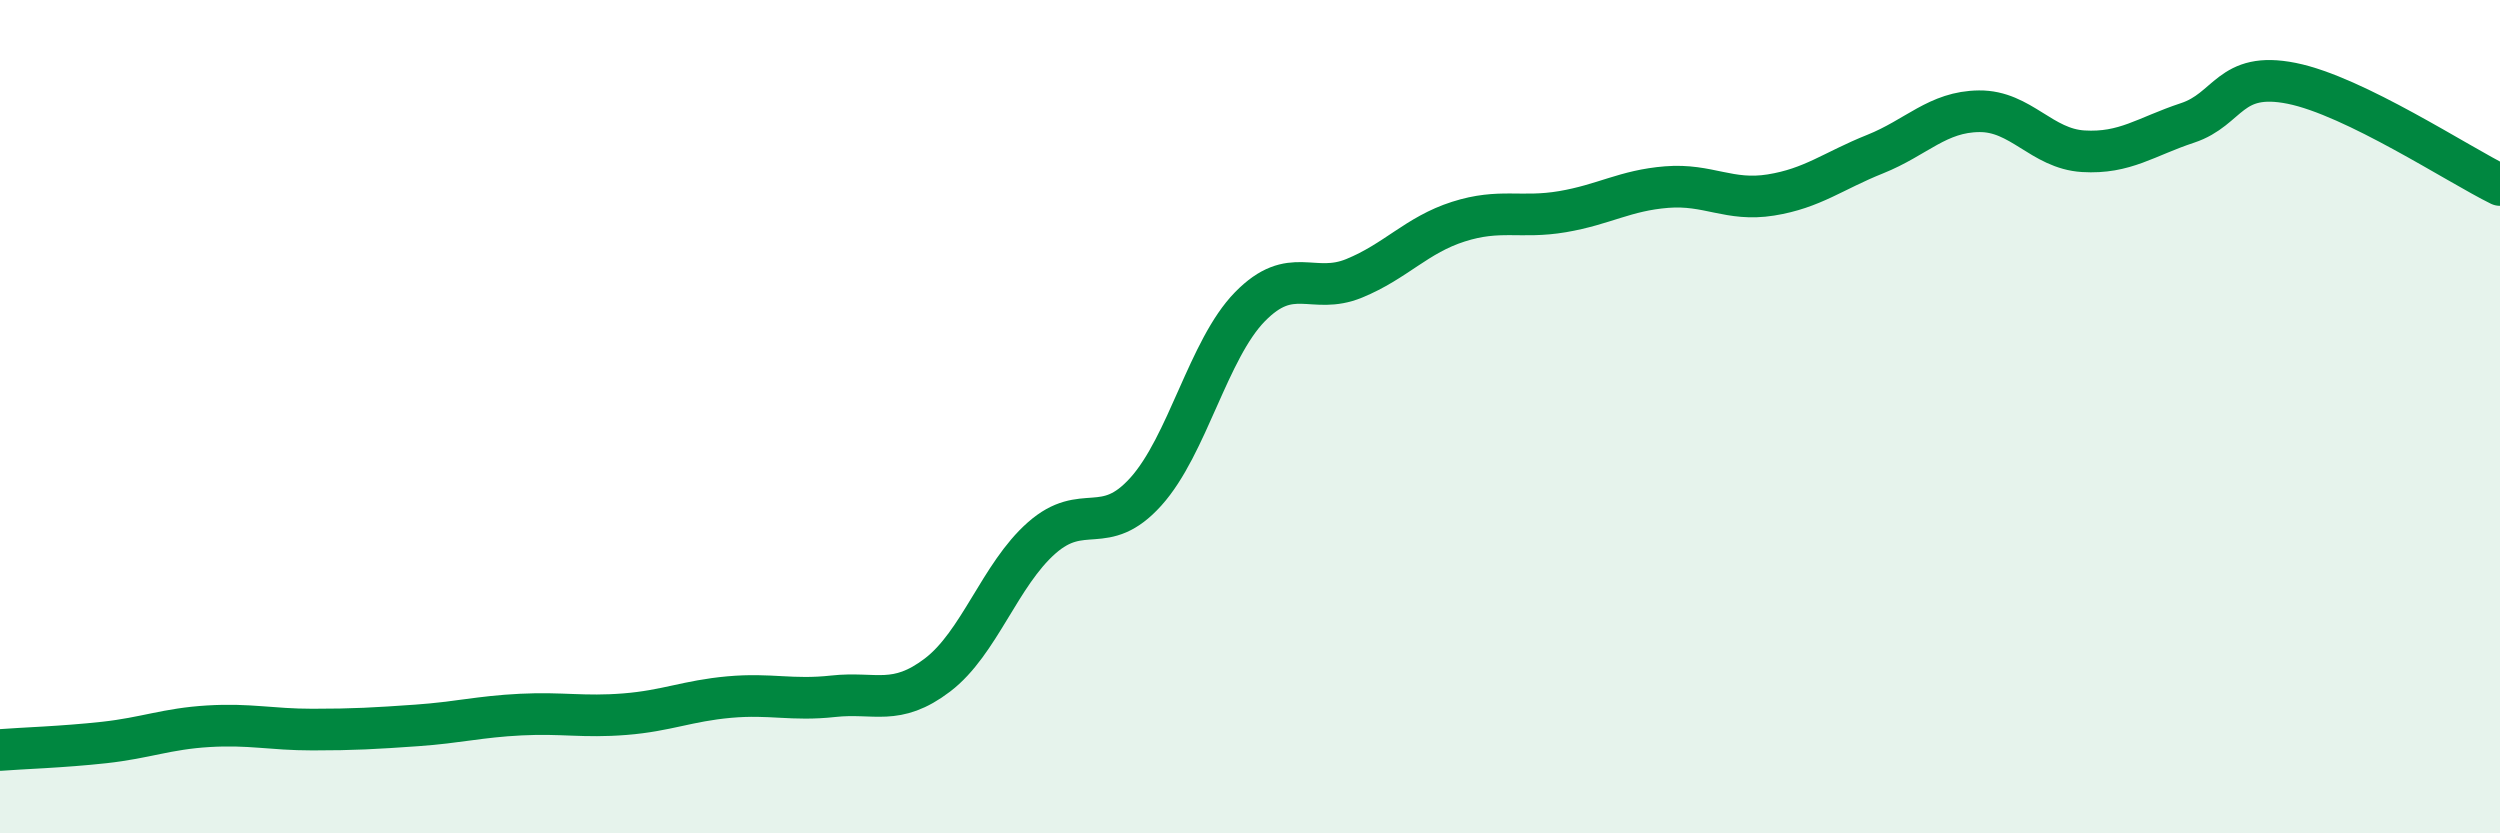
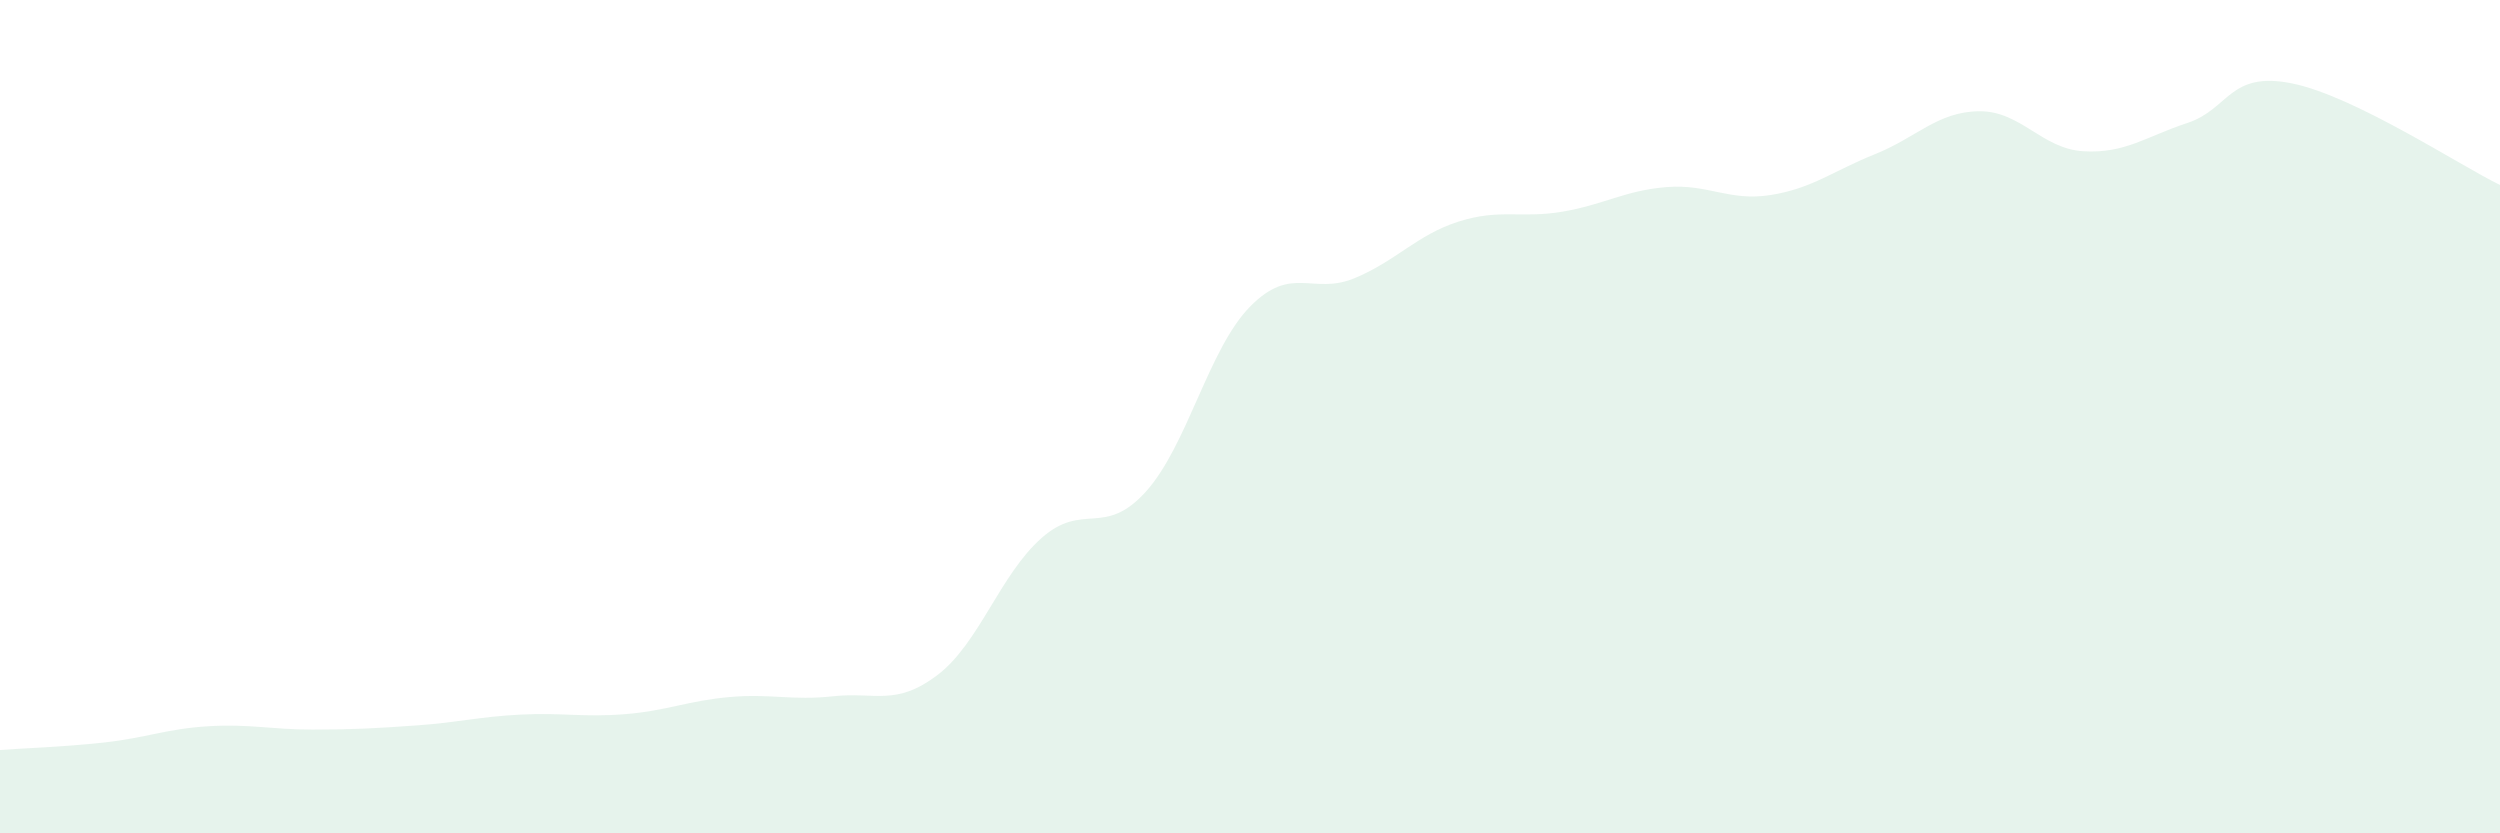
<svg xmlns="http://www.w3.org/2000/svg" width="60" height="20" viewBox="0 0 60 20">
  <path d="M 0,18 C 0.5,17.96 1.5,17.93 2.5,17.82 C 3.5,17.71 4,17.49 5,17.43 C 6,17.37 6.5,17.51 7.5,17.51 C 8.5,17.51 9,17.48 10,17.41 C 11,17.34 11.5,17.2 12.5,17.15 C 13.5,17.1 14,17.22 15,17.14 C 16,17.06 16.5,16.82 17.5,16.73 C 18.5,16.64 19,16.82 20,16.71 C 21,16.6 21.5,16.96 22.5,16.2 C 23.5,15.44 24,13.79 25,12.91 C 26,12.03 26.5,12.91 27.5,11.8 C 28.5,10.69 29,8.38 30,7.36 C 31,6.34 31.5,7.09 32.5,6.68 C 33.5,6.27 34,5.64 35,5.32 C 36,5 36.5,5.25 37.5,5.08 C 38.5,4.91 39,4.57 40,4.49 C 41,4.41 41.5,4.84 42.5,4.68 C 43.5,4.52 44,4.1 45,3.7 C 46,3.3 46.5,2.68 47.5,2.67 C 48.5,2.66 49,3.57 50,3.63 C 51,3.69 51.5,3.28 52.5,2.95 C 53.5,2.62 53.5,1.7 55,2 C 56.5,2.3 59,3.95 60,4.44L60 20L0 20Z" fill="#008740" opacity="0.1" stroke-linecap="round" stroke-linejoin="round" />
-   <path d="M 0,18 C 0.5,17.96 1.5,17.93 2.5,17.82 C 3.5,17.71 4,17.49 5,17.43 C 6,17.37 6.5,17.51 7.5,17.51 C 8.5,17.51 9,17.48 10,17.41 C 11,17.34 11.5,17.2 12.5,17.15 C 13.5,17.1 14,17.22 15,17.14 C 16,17.06 16.5,16.82 17.5,16.73 C 18.5,16.64 19,16.82 20,16.71 C 21,16.6 21.5,16.96 22.5,16.2 C 23.5,15.44 24,13.79 25,12.91 C 26,12.03 26.5,12.91 27.5,11.8 C 28.5,10.69 29,8.38 30,7.36 C 31,6.34 31.5,7.09 32.5,6.68 C 33.5,6.27 34,5.64 35,5.32 C 36,5 36.5,5.25 37.5,5.08 C 38.5,4.91 39,4.57 40,4.49 C 41,4.41 41.5,4.84 42.5,4.68 C 43.5,4.52 44,4.1 45,3.7 C 46,3.3 46.5,2.68 47.5,2.67 C 48.5,2.66 49,3.57 50,3.63 C 51,3.69 51.5,3.28 52.5,2.95 C 53.5,2.62 53.5,1.7 55,2 C 56.5,2.3 59,3.95 60,4.44" stroke="#008740" stroke-width="1" fill="none" stroke-linecap="round" stroke-linejoin="round" />
</svg>